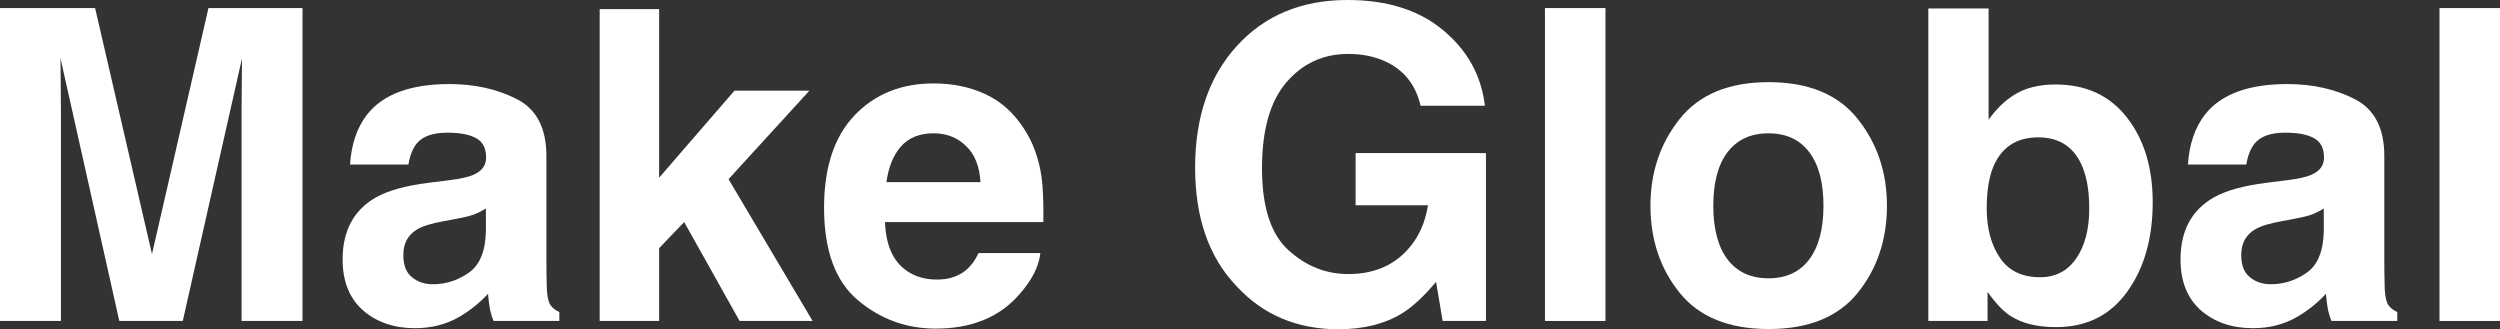
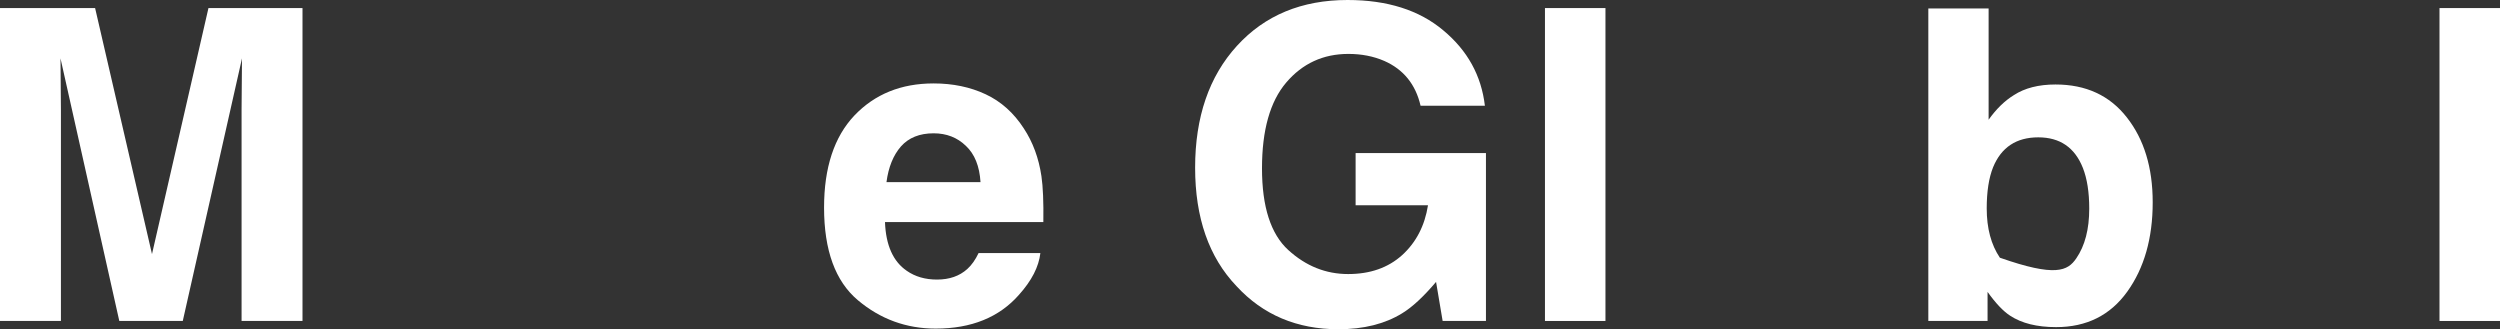
<svg xmlns="http://www.w3.org/2000/svg" width="1359" height="179" viewBox="0 0 1359 179" fill="none">
  <rect x="0" y="0" width="1359" height="179" fill="#333333" stroke="none" />
  <path d="M1326.11 4.385H1359V174.476H1326.11V4.385Z" fill="white" />
-   <path d="M1198.6 62.313C1207.29 51.235 1222.22 45.696 1243.37 45.696C1257.15 45.696 1269.38 48.427 1280.07 53.889C1290.76 59.351 1296.11 69.66 1296.11 84.815V142.512C1296.11 146.513 1296.19 151.359 1296.34 157.052C1296.57 161.36 1297.23 164.283 1298.3 165.822C1299.38 167.36 1300.99 168.63 1303.15 169.63V174.476H1267.38C1266.38 171.938 1265.68 169.553 1265.3 167.322C1264.91 165.091 1264.61 162.552 1264.38 159.706C1259.84 164.629 1254.61 168.822 1248.68 172.284C1241.61 176.361 1233.6 178.4 1224.68 178.4C1213.3 178.4 1203.87 175.169 1196.41 168.707C1189.02 162.168 1185.33 152.936 1185.33 141.012C1185.33 125.549 1191.29 114.356 1203.22 107.432C1209.76 103.663 1219.37 100.97 1232.07 99.355L1243.26 97.97C1249.34 97.201 1253.68 96.239 1256.3 95.085C1260.99 93.085 1263.34 89.969 1263.34 85.738C1263.34 80.584 1261.53 77.045 1257.91 75.122C1254.38 73.122 1249.14 72.122 1242.22 72.122C1234.45 72.122 1228.95 74.045 1225.72 77.891C1223.41 80.738 1221.87 84.584 1221.1 89.431H1189.37C1190.06 78.43 1193.14 69.391 1198.6 62.313ZM1223.07 150.705C1226.14 153.244 1229.91 154.513 1234.37 154.513C1241.45 154.513 1247.95 152.436 1253.88 148.282C1259.88 144.128 1262.99 136.55 1263.22 125.549V113.317C1261.15 114.625 1259.03 115.702 1256.88 116.548C1254.8 117.318 1251.91 118.049 1248.22 118.741L1240.84 120.126C1233.91 121.357 1228.95 122.857 1225.95 124.626C1220.87 127.626 1218.33 132.281 1218.33 138.589C1218.33 144.205 1219.91 148.243 1223.07 150.705Z" fill="white" />
-   <path d="M1117.71 177.823C1107.32 177.823 1098.98 175.746 1092.67 171.592C1088.9 169.13 1084.82 164.822 1080.44 158.668V174.477H1048.24V4.616H1081.01V65.083C1085.17 59.236 1089.75 54.774 1094.75 51.697C1100.67 47.851 1108.21 45.927 1117.36 45.927C1133.9 45.927 1146.83 51.889 1156.14 63.813C1165.52 75.738 1170.21 91.124 1170.21 109.971C1170.21 129.511 1165.6 145.705 1156.37 158.552C1147.14 171.4 1134.25 177.823 1117.71 177.823ZM1135.71 113.433C1135.71 104.509 1134.56 97.124 1132.25 91.277C1127.86 80.2 1119.79 74.661 1108.02 74.661C1096.09 74.661 1087.9 80.084 1083.44 90.931C1081.13 96.701 1079.98 104.163 1079.98 113.318C1079.98 124.088 1082.36 133.012 1087.13 140.089C1091.9 147.167 1099.17 150.706 1108.94 150.706C1117.4 150.706 1123.98 147.282 1128.67 140.435C1133.37 133.589 1135.71 124.588 1135.71 113.433Z" fill="white" />
-   <path d="M1009.82 64.621C1020.43 77.929 1025.74 93.661 1025.74 111.817C1025.74 130.28 1020.43 146.089 1009.82 159.244C999.2 172.322 983.083 178.861 961.466 178.861C939.849 178.861 923.732 172.322 913.116 159.244C902.5 146.089 897.192 130.28 897.192 111.817C897.192 93.661 902.5 77.929 913.116 64.621C923.732 51.312 939.849 44.657 961.466 44.657C983.083 44.657 999.2 51.312 1009.82 64.621ZM961.351 72.467C951.735 72.467 944.311 75.891 939.08 82.737C933.925 89.507 931.348 99.2 931.348 111.817C931.348 124.433 933.925 134.165 939.08 141.012C944.311 147.858 951.735 151.282 961.351 151.282C970.967 151.282 978.352 147.858 983.507 141.012C988.661 134.165 991.238 124.433 991.238 111.817C991.238 99.2 988.661 89.507 983.507 82.737C978.352 75.891 970.967 72.467 961.351 72.467Z" fill="white" />
+   <path d="M1117.71 177.823C1107.32 177.823 1098.98 175.746 1092.67 171.592C1088.9 169.13 1084.82 164.822 1080.44 158.668V174.477H1048.24V4.616H1081.01V65.083C1085.17 59.236 1089.75 54.774 1094.75 51.697C1100.67 47.851 1108.21 45.927 1117.36 45.927C1133.9 45.927 1146.83 51.889 1156.14 63.813C1165.52 75.738 1170.21 91.124 1170.21 109.971C1170.21 129.511 1165.6 145.705 1156.37 158.552C1147.14 171.4 1134.25 177.823 1117.71 177.823ZM1135.71 113.433C1135.71 104.509 1134.56 97.124 1132.25 91.277C1127.86 80.2 1119.79 74.661 1108.02 74.661C1096.09 74.661 1087.9 80.084 1083.44 90.931C1081.13 96.701 1079.98 104.163 1079.98 113.318C1079.98 124.088 1082.36 133.012 1087.13 140.089C1117.4 150.706 1123.98 147.282 1128.67 140.435C1133.37 133.589 1135.71 124.588 1135.71 113.433Z" fill="white" />
  <path d="M839.84 4.385H872.728V174.476H839.84V4.385Z" fill="white" />
  <path d="M762.18 170.322C752.795 176.092 741.255 178.977 727.562 178.977C705.021 178.977 686.558 171.168 672.172 155.552C657.171 139.858 649.671 118.395 649.671 91.162C649.671 63.621 657.248 41.542 672.403 24.925C687.558 8.308 707.599 0 732.524 0C754.141 0 771.489 5.5 784.567 16.501C797.722 27.425 805.261 41.08 807.184 57.466H772.219C769.527 45.85 762.949 37.734 752.487 33.118C746.64 30.579 740.14 29.31 732.985 29.31C719.292 29.31 708.022 34.503 699.175 44.888C690.405 55.197 686.02 70.737 686.02 91.508C686.02 112.433 690.789 127.242 700.329 135.935C709.868 144.628 720.715 148.974 732.87 148.974C744.794 148.974 754.564 145.551 762.18 138.704C769.796 131.78 774.489 122.741 776.258 111.586H736.909V83.199H807.761V174.476H784.22L780.643 153.244C773.796 161.321 767.642 167.014 762.18 170.322Z" fill="white" />
  <path d="M565.548 137.55C564.702 145.012 560.817 152.589 553.893 160.282C543.123 172.514 528.045 178.63 508.659 178.63C492.657 178.63 478.541 173.476 466.309 163.167C454.077 152.859 447.961 136.088 447.961 112.855C447.961 91.084 453.462 74.391 464.462 62.774C475.54 51.158 489.888 45.35 507.505 45.35C517.967 45.35 527.391 47.311 535.776 51.235C544.162 55.158 551.085 61.351 556.547 69.813C561.471 77.275 564.663 85.93 566.125 95.777C566.971 101.547 567.317 109.855 567.164 120.702H481.079C481.541 133.319 485.503 142.166 492.965 147.243C497.504 150.397 502.966 151.974 509.351 151.974C516.121 151.974 521.621 150.051 525.852 146.204C528.16 144.127 530.199 141.242 531.968 137.55H565.548ZM533.007 99.008C532.468 90.315 529.814 83.737 525.045 79.276C520.352 74.737 514.505 72.467 507.505 72.467C499.889 72.467 493.965 74.852 489.734 79.622C485.58 84.391 482.964 90.853 481.887 99.008H533.007Z" fill="white" />
-   <path d="M441.73 174.476H402.034L371.916 120.702L358.3 134.896V174.476H325.989V4.962H358.3V96.585L399.265 49.273H439.999L396.034 97.393L441.73 174.476Z" fill="white" />
-   <path d="M199.517 62.313C208.21 51.235 223.134 45.696 244.29 45.696C258.06 45.696 270.292 48.427 280.985 53.889C291.679 59.351 297.025 69.66 297.025 84.815V142.512C297.025 146.513 297.102 151.359 297.256 157.052C297.487 161.36 298.141 164.283 299.218 165.822C300.295 167.36 301.91 168.63 304.064 169.63V174.476H268.292C267.292 171.938 266.6 169.553 266.215 167.322C265.83 165.091 265.523 162.552 265.292 159.706C260.753 164.629 255.522 168.822 249.598 172.284C242.521 176.361 234.52 178.4 225.596 178.4C214.21 178.4 204.787 175.169 197.324 168.707C189.939 162.168 186.247 152.936 186.247 141.012C186.247 125.549 192.209 114.356 204.133 107.432C210.672 103.663 220.288 100.97 232.981 99.355L244.175 97.97C250.252 97.201 254.599 96.239 257.214 95.085C261.907 93.085 264.253 89.969 264.253 85.738C264.253 80.584 262.445 77.045 258.83 75.122C255.291 73.122 250.06 72.122 243.136 72.122C235.366 72.122 229.866 74.045 226.635 77.891C224.327 80.738 222.788 84.584 222.019 89.431H190.285C190.978 78.43 194.055 69.391 199.517 62.313ZM223.981 150.705C227.058 153.244 230.827 154.513 235.289 154.513C242.367 154.513 248.867 152.436 254.791 148.282C260.791 144.128 263.907 136.55 264.138 125.549V113.317C262.061 114.625 259.945 115.702 257.791 116.548C255.714 117.318 252.829 118.049 249.137 118.741L241.751 120.126C234.828 121.357 229.866 122.857 226.865 124.626C221.788 127.626 219.249 132.281 219.249 138.589C219.249 144.205 220.826 148.243 223.981 150.705Z" fill="white" />
  <path d="M33.118 174.476H0V4.385H51.697L82.622 138.127L113.317 4.385H164.437V174.476H131.319V59.428C131.319 56.12 131.357 51.504 131.434 45.581C131.511 39.58 131.55 34.964 131.55 31.733L99.355 174.476H64.852L32.887 31.733C32.887 34.964 32.926 39.58 33.003 45.581C33.08 51.504 33.118 56.12 33.118 59.428V174.476Z" fill="white" />
</svg>